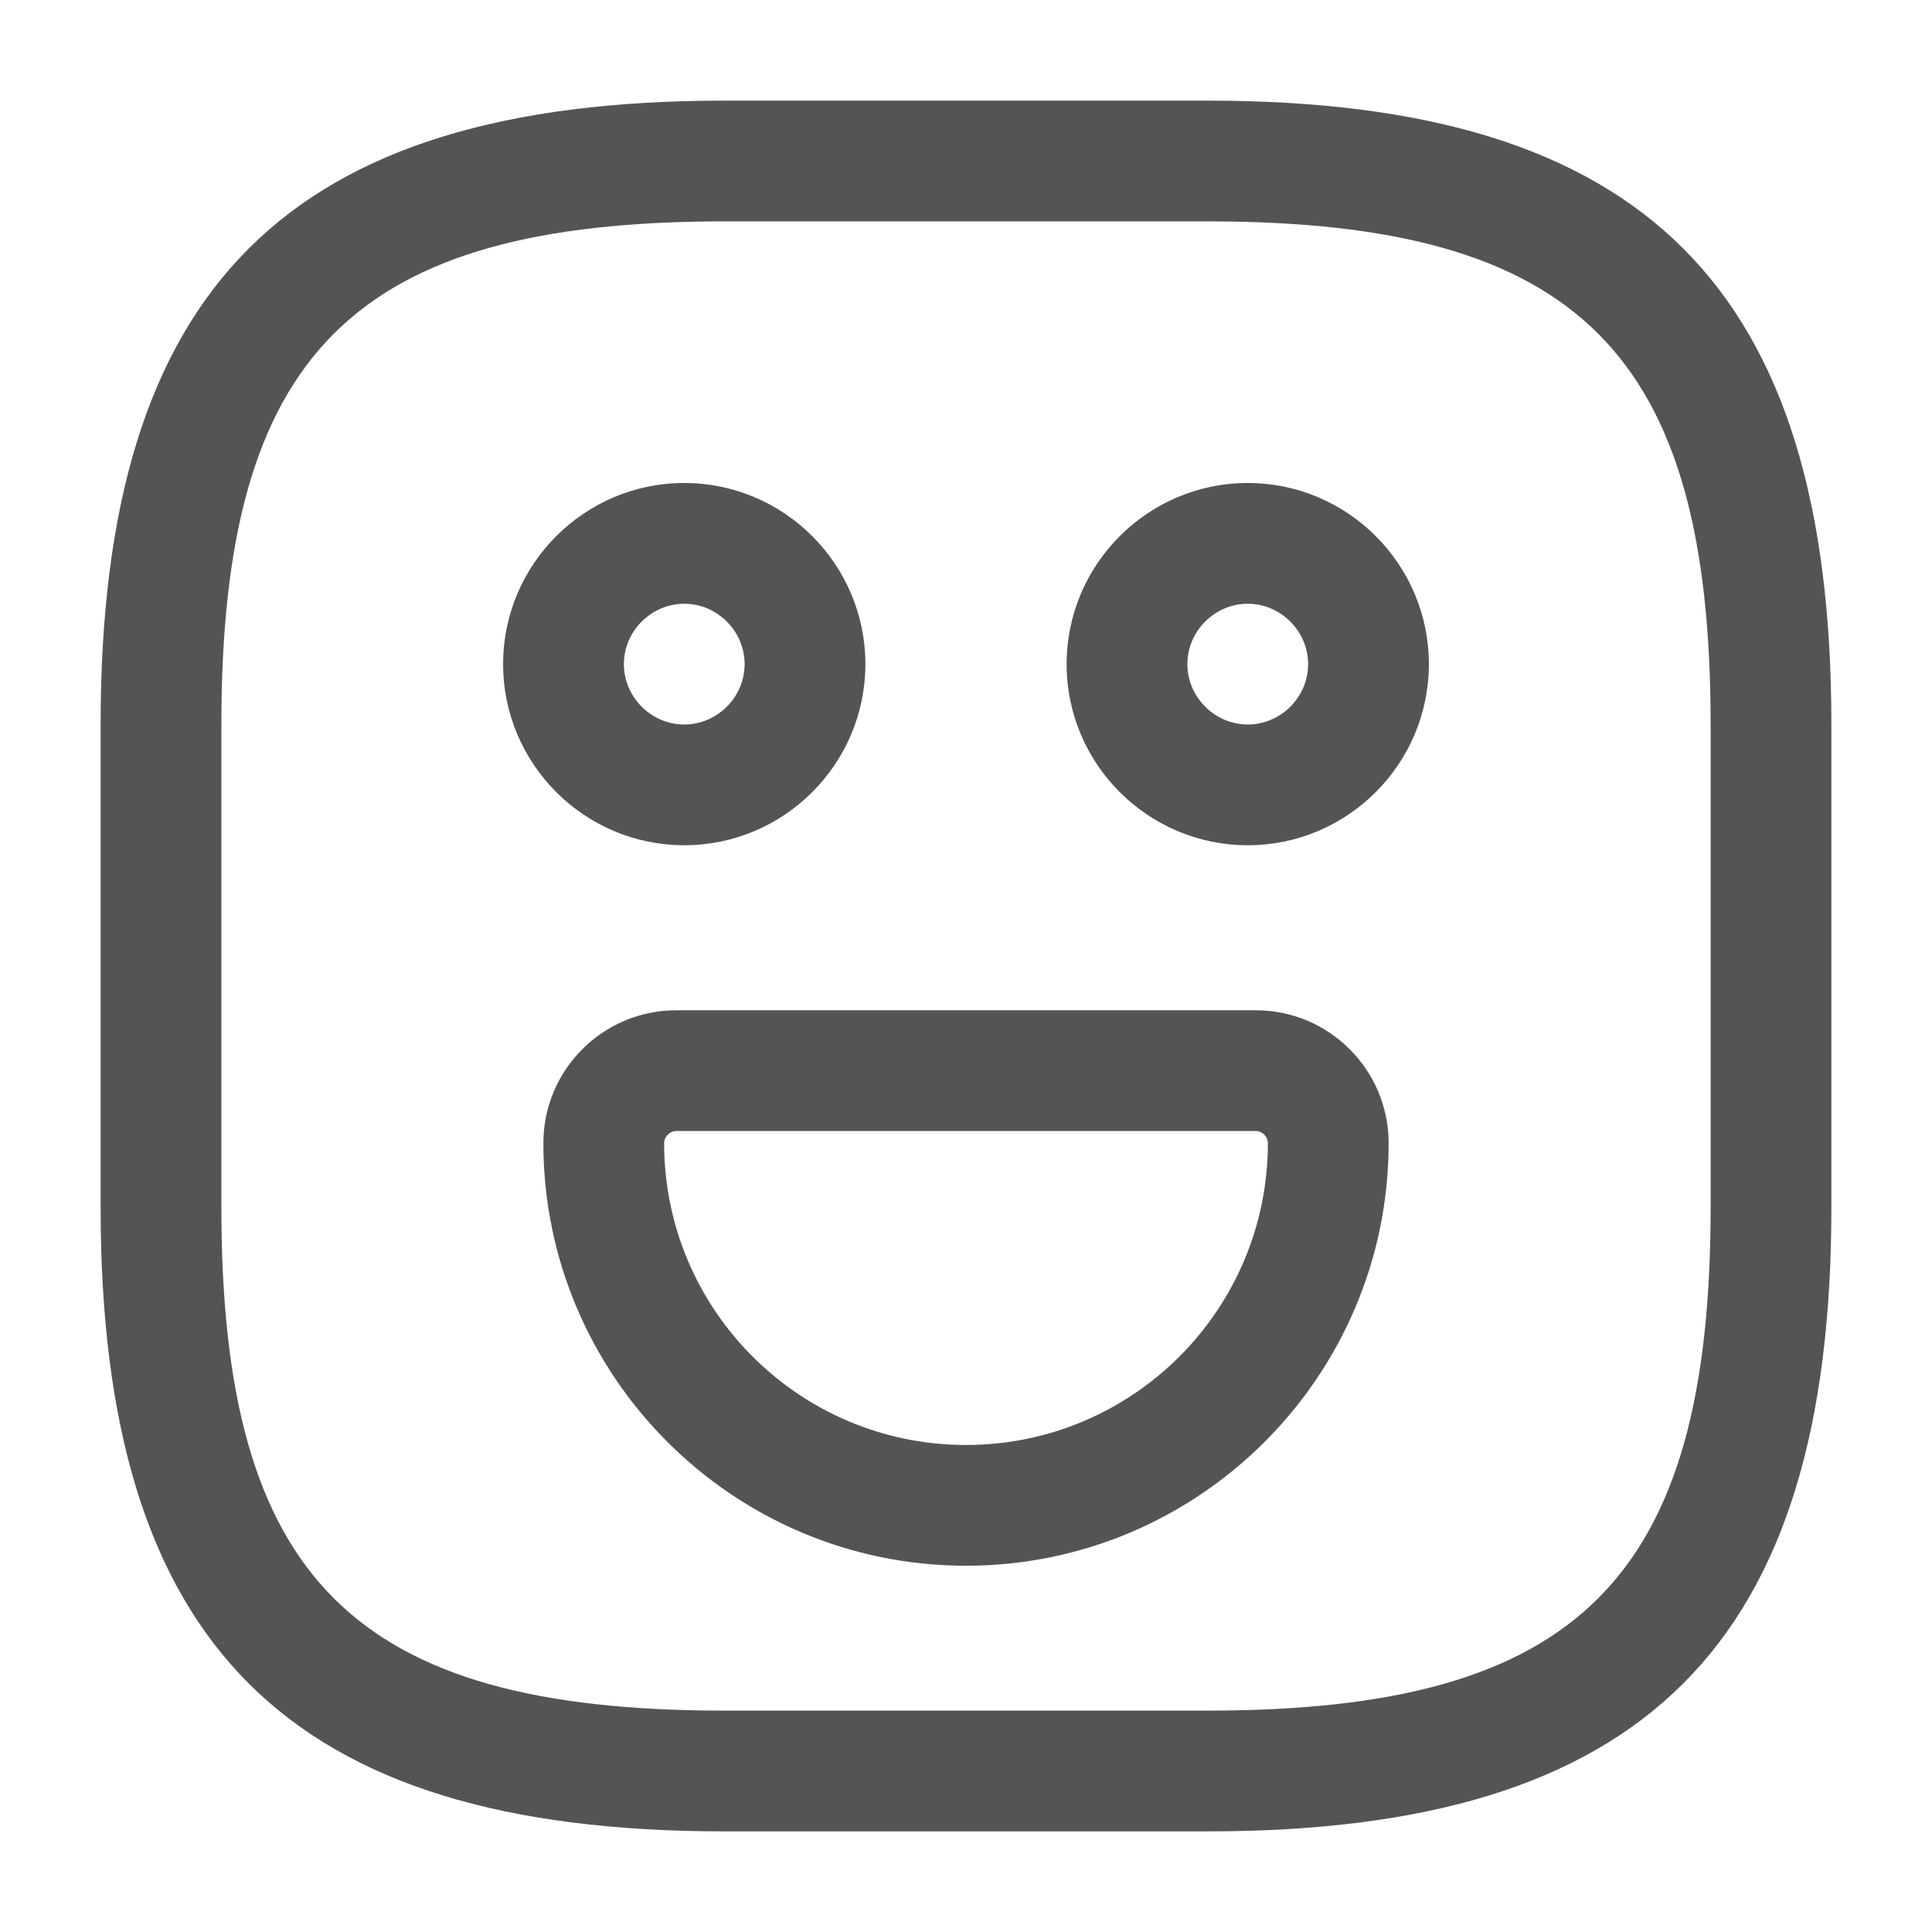
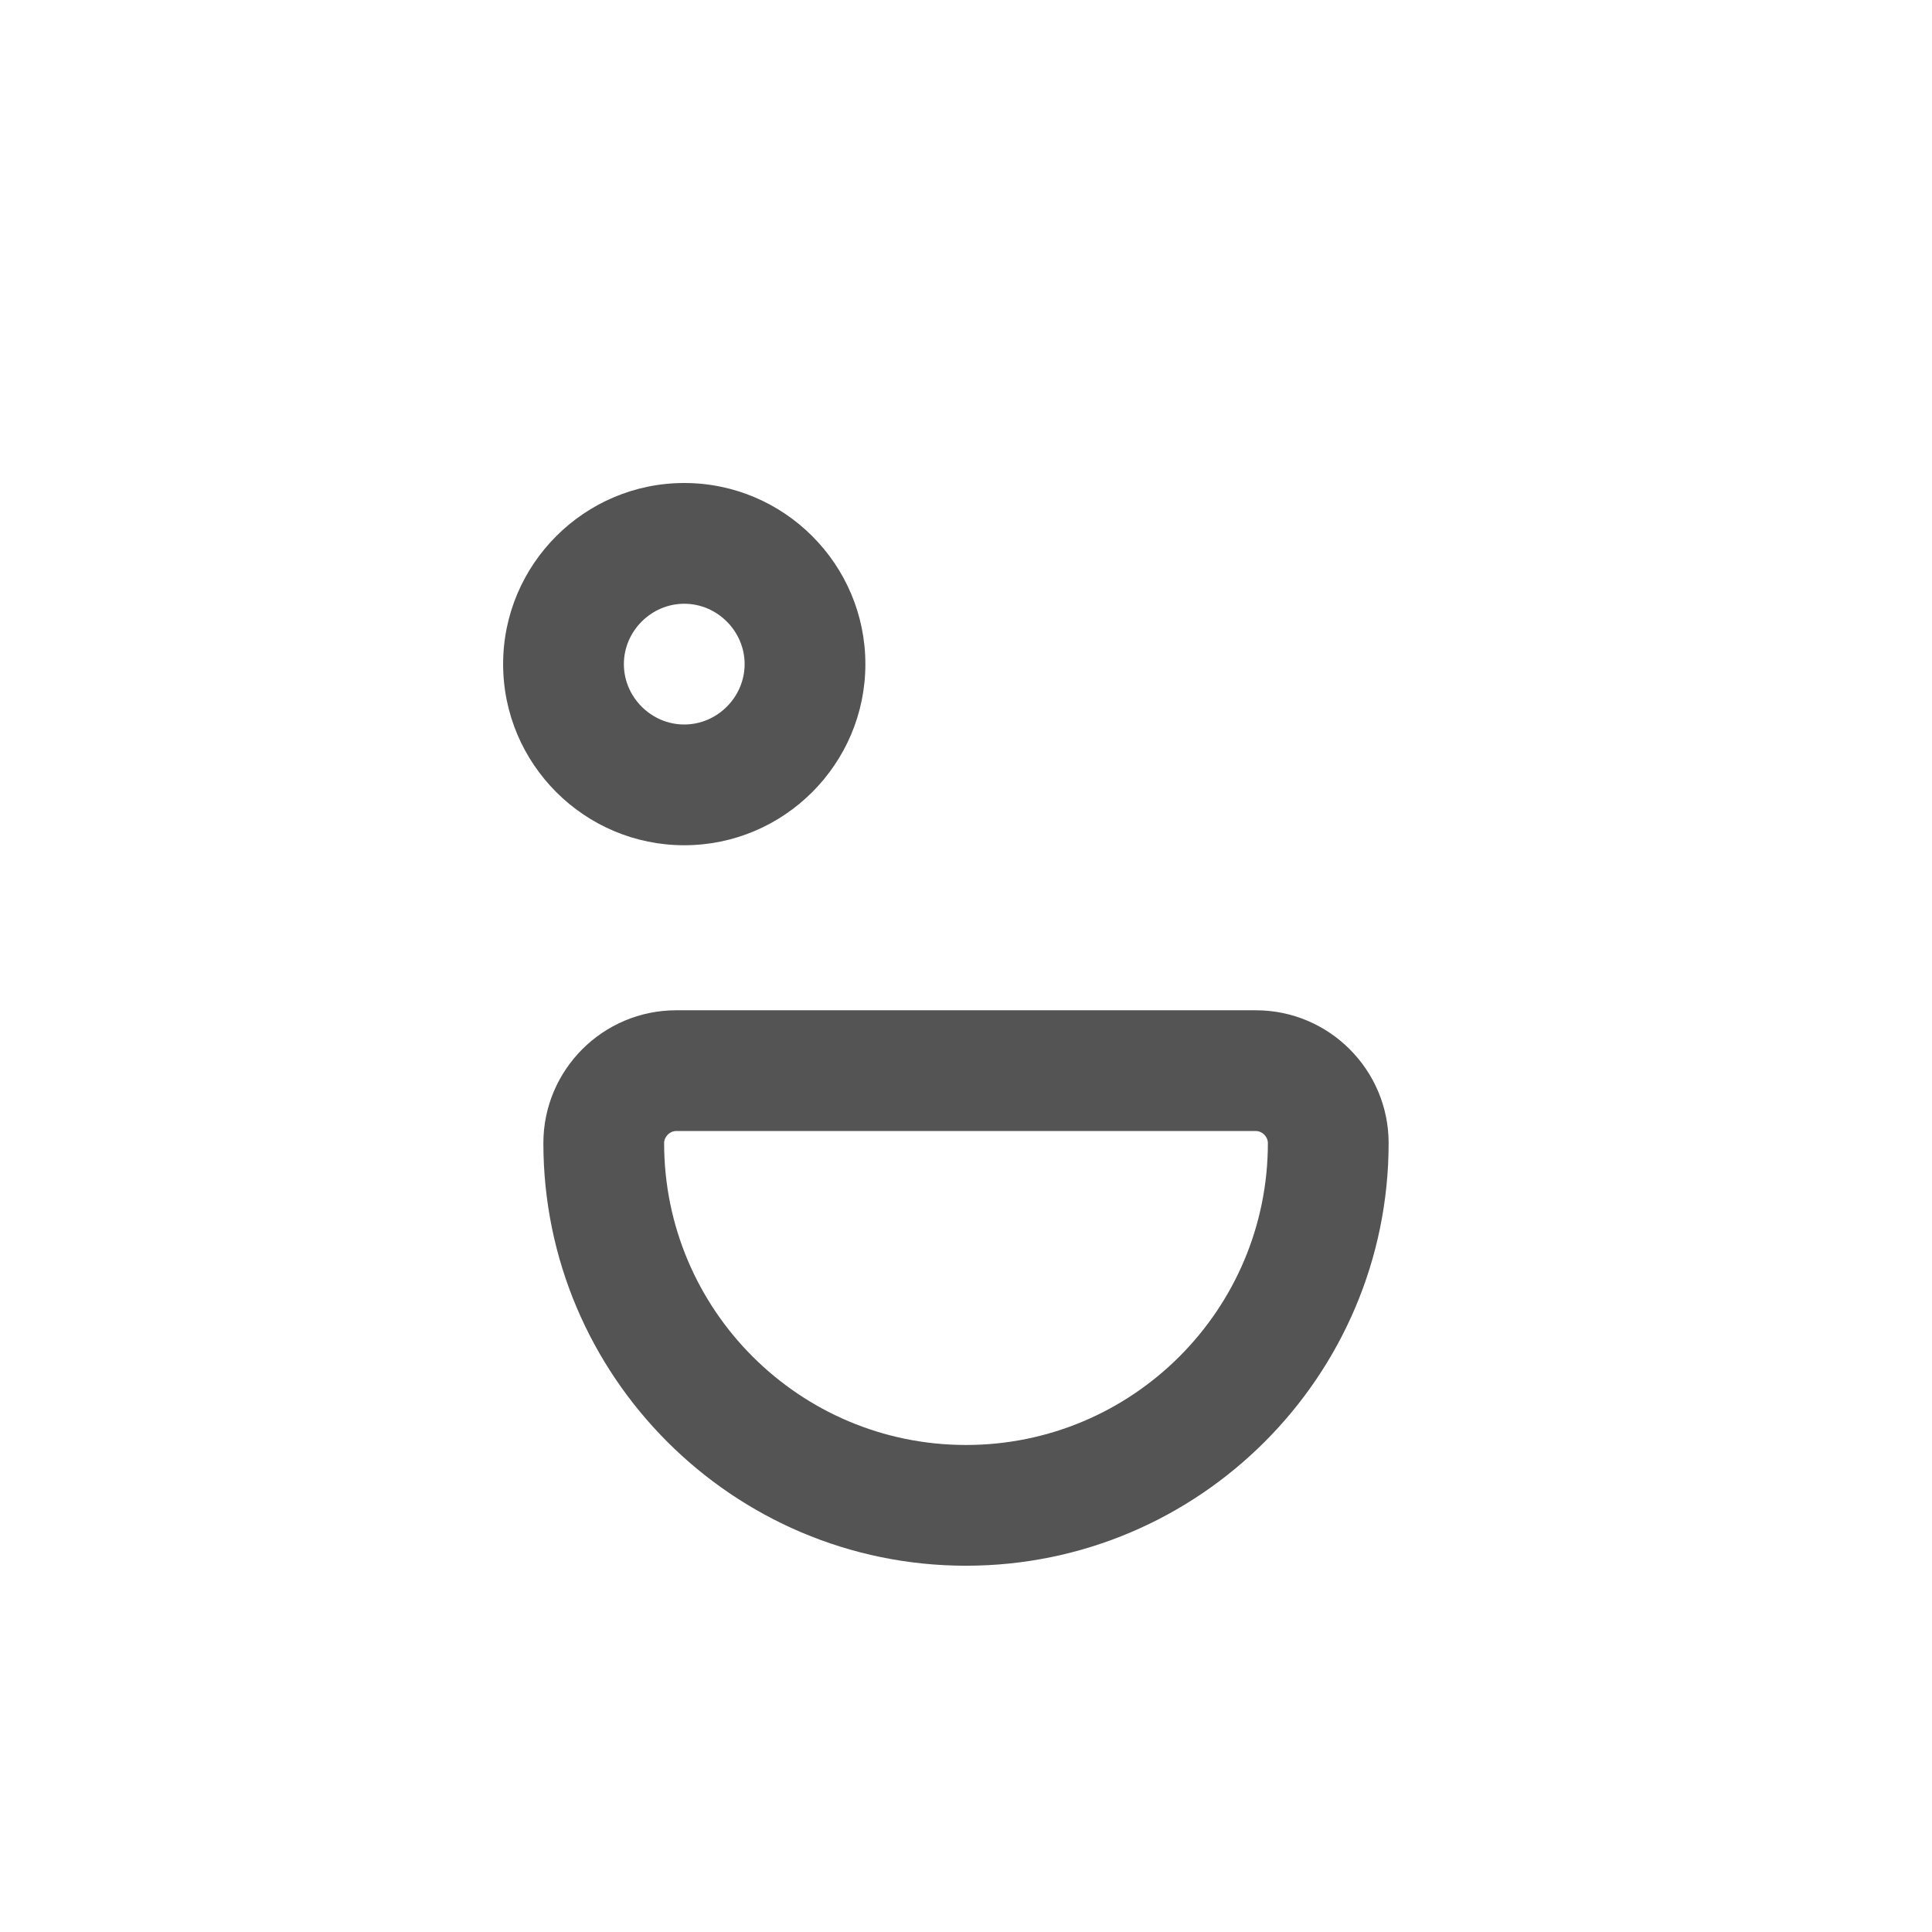
<svg xmlns="http://www.w3.org/2000/svg" width="24" height="24" viewBox="0 0 24 24" fill="none">
-   <path d="M15 22.75H9C3.57 22.75 1.25 20.43 1.25 15V9C1.25 3.57 3.57 1.25 9 1.25H15C20.43 1.25 22.75 3.57 22.75 9V15C22.75 20.43 20.43 22.75 15 22.75ZM9 2.75C4.39 2.75 2.75 4.39 2.75 9V15C2.75 19.61 4.39 21.25 9 21.25H15C19.61 21.25 21.25 19.61 21.25 15V9C21.25 4.39 19.61 2.75 15 2.75H9Z" fill="#545454" />
-   <path d="M15.5 10.5C14.26 10.5 13.25 9.49 13.25 8.25C13.25 7.01 14.26 6 15.5 6C16.74 6 17.75 7.01 17.75 8.25C17.75 9.49 16.74 10.5 15.5 10.5ZM15.5 7.5C15.09 7.5 14.75 7.84 14.75 8.25C14.75 8.66 15.09 9 15.5 9C15.91 9 16.25 8.66 16.25 8.25C16.25 7.84 15.91 7.5 15.5 7.5Z" fill="#545454" />
  <path d="M8.5 10.5C7.26 10.5 6.25 9.49 6.25 8.25C6.25 7.01 7.26 6 8.5 6C9.74 6 10.75 7.01 10.75 8.25C10.75 9.49 9.74 10.5 8.5 10.5ZM8.5 7.5C8.09 7.5 7.75 7.84 7.75 8.25C7.75 8.66 8.09 9 8.5 9C8.91 9 9.25 8.66 9.25 8.25C9.25 7.84 8.91 7.5 8.5 7.5Z" fill="#545454" />
  <path d="M12 19.45C9.1 19.45 6.75 17.09 6.75 14.2C6.75 13.29 7.49 12.55 8.4 12.55H15.6C16.51 12.55 17.25 13.29 17.25 14.2C17.25 17.09 14.9 19.45 12 19.45ZM8.4 14.05C8.32 14.05 8.25 14.12 8.25 14.2C8.25 16.27 9.93 17.95 12 17.95C14.07 17.95 15.75 16.27 15.75 14.2C15.75 14.12 15.68 14.05 15.6 14.05H8.4Z" fill="#545454" />
</svg>